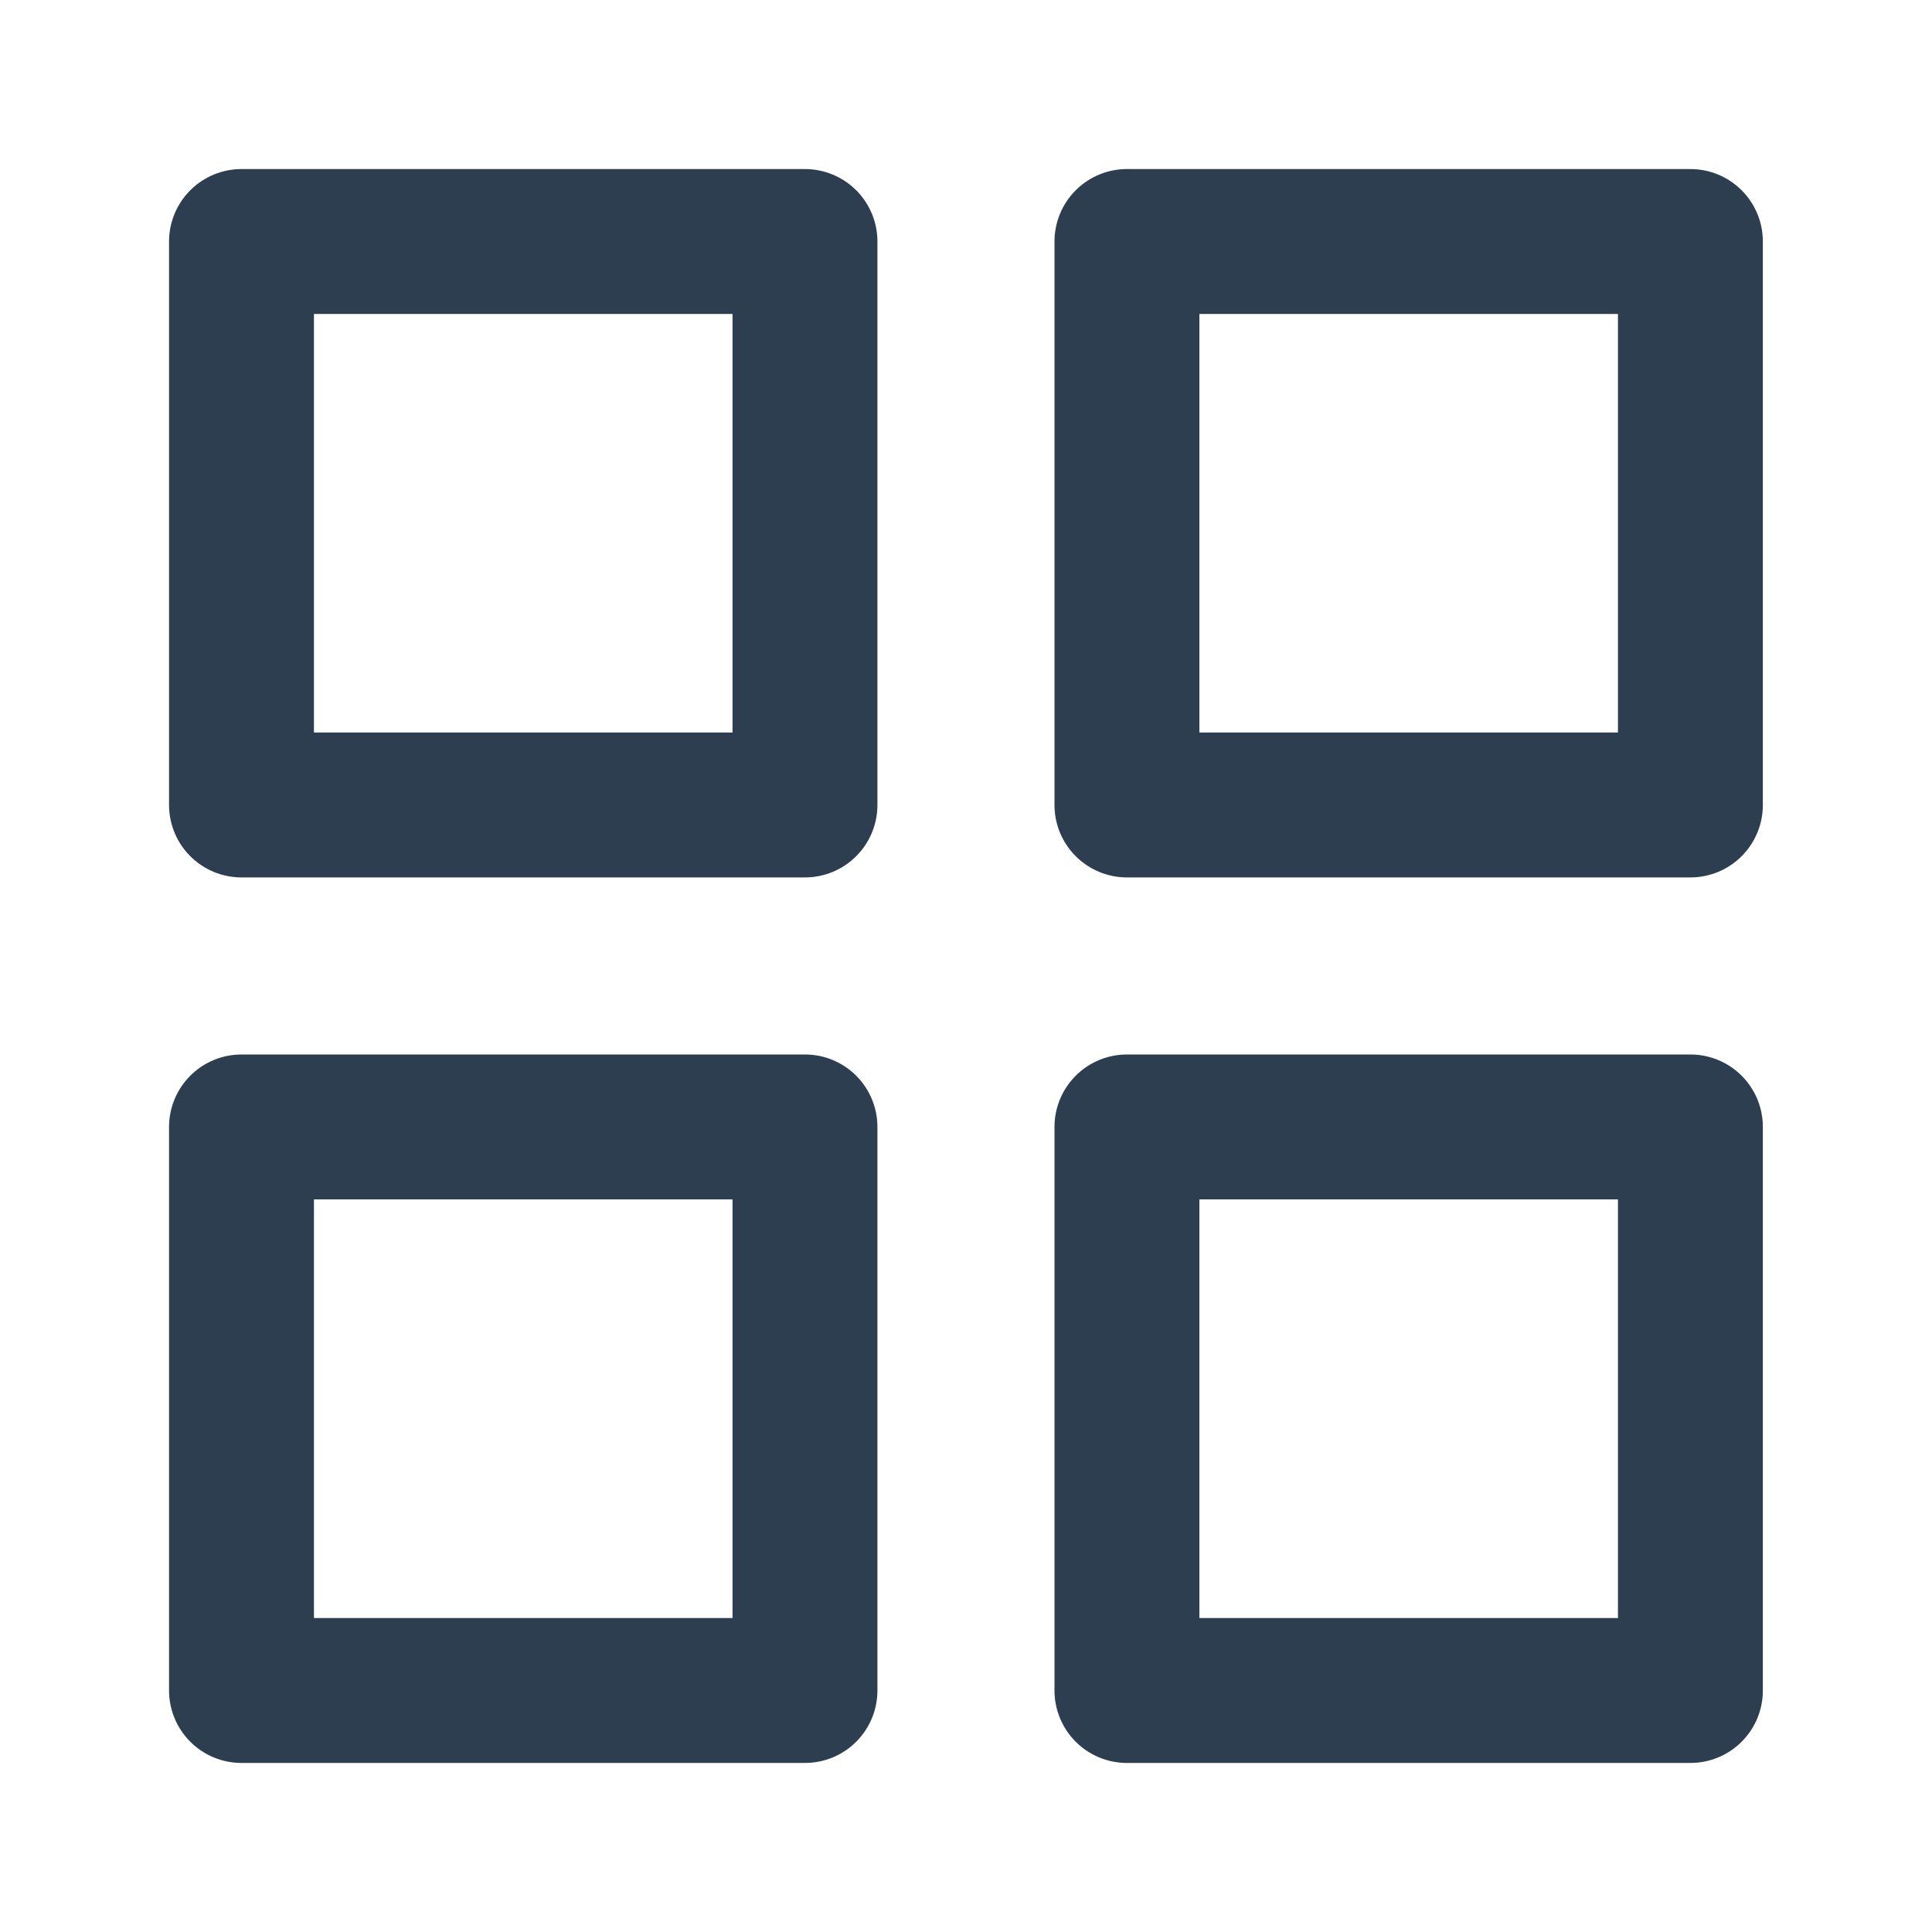
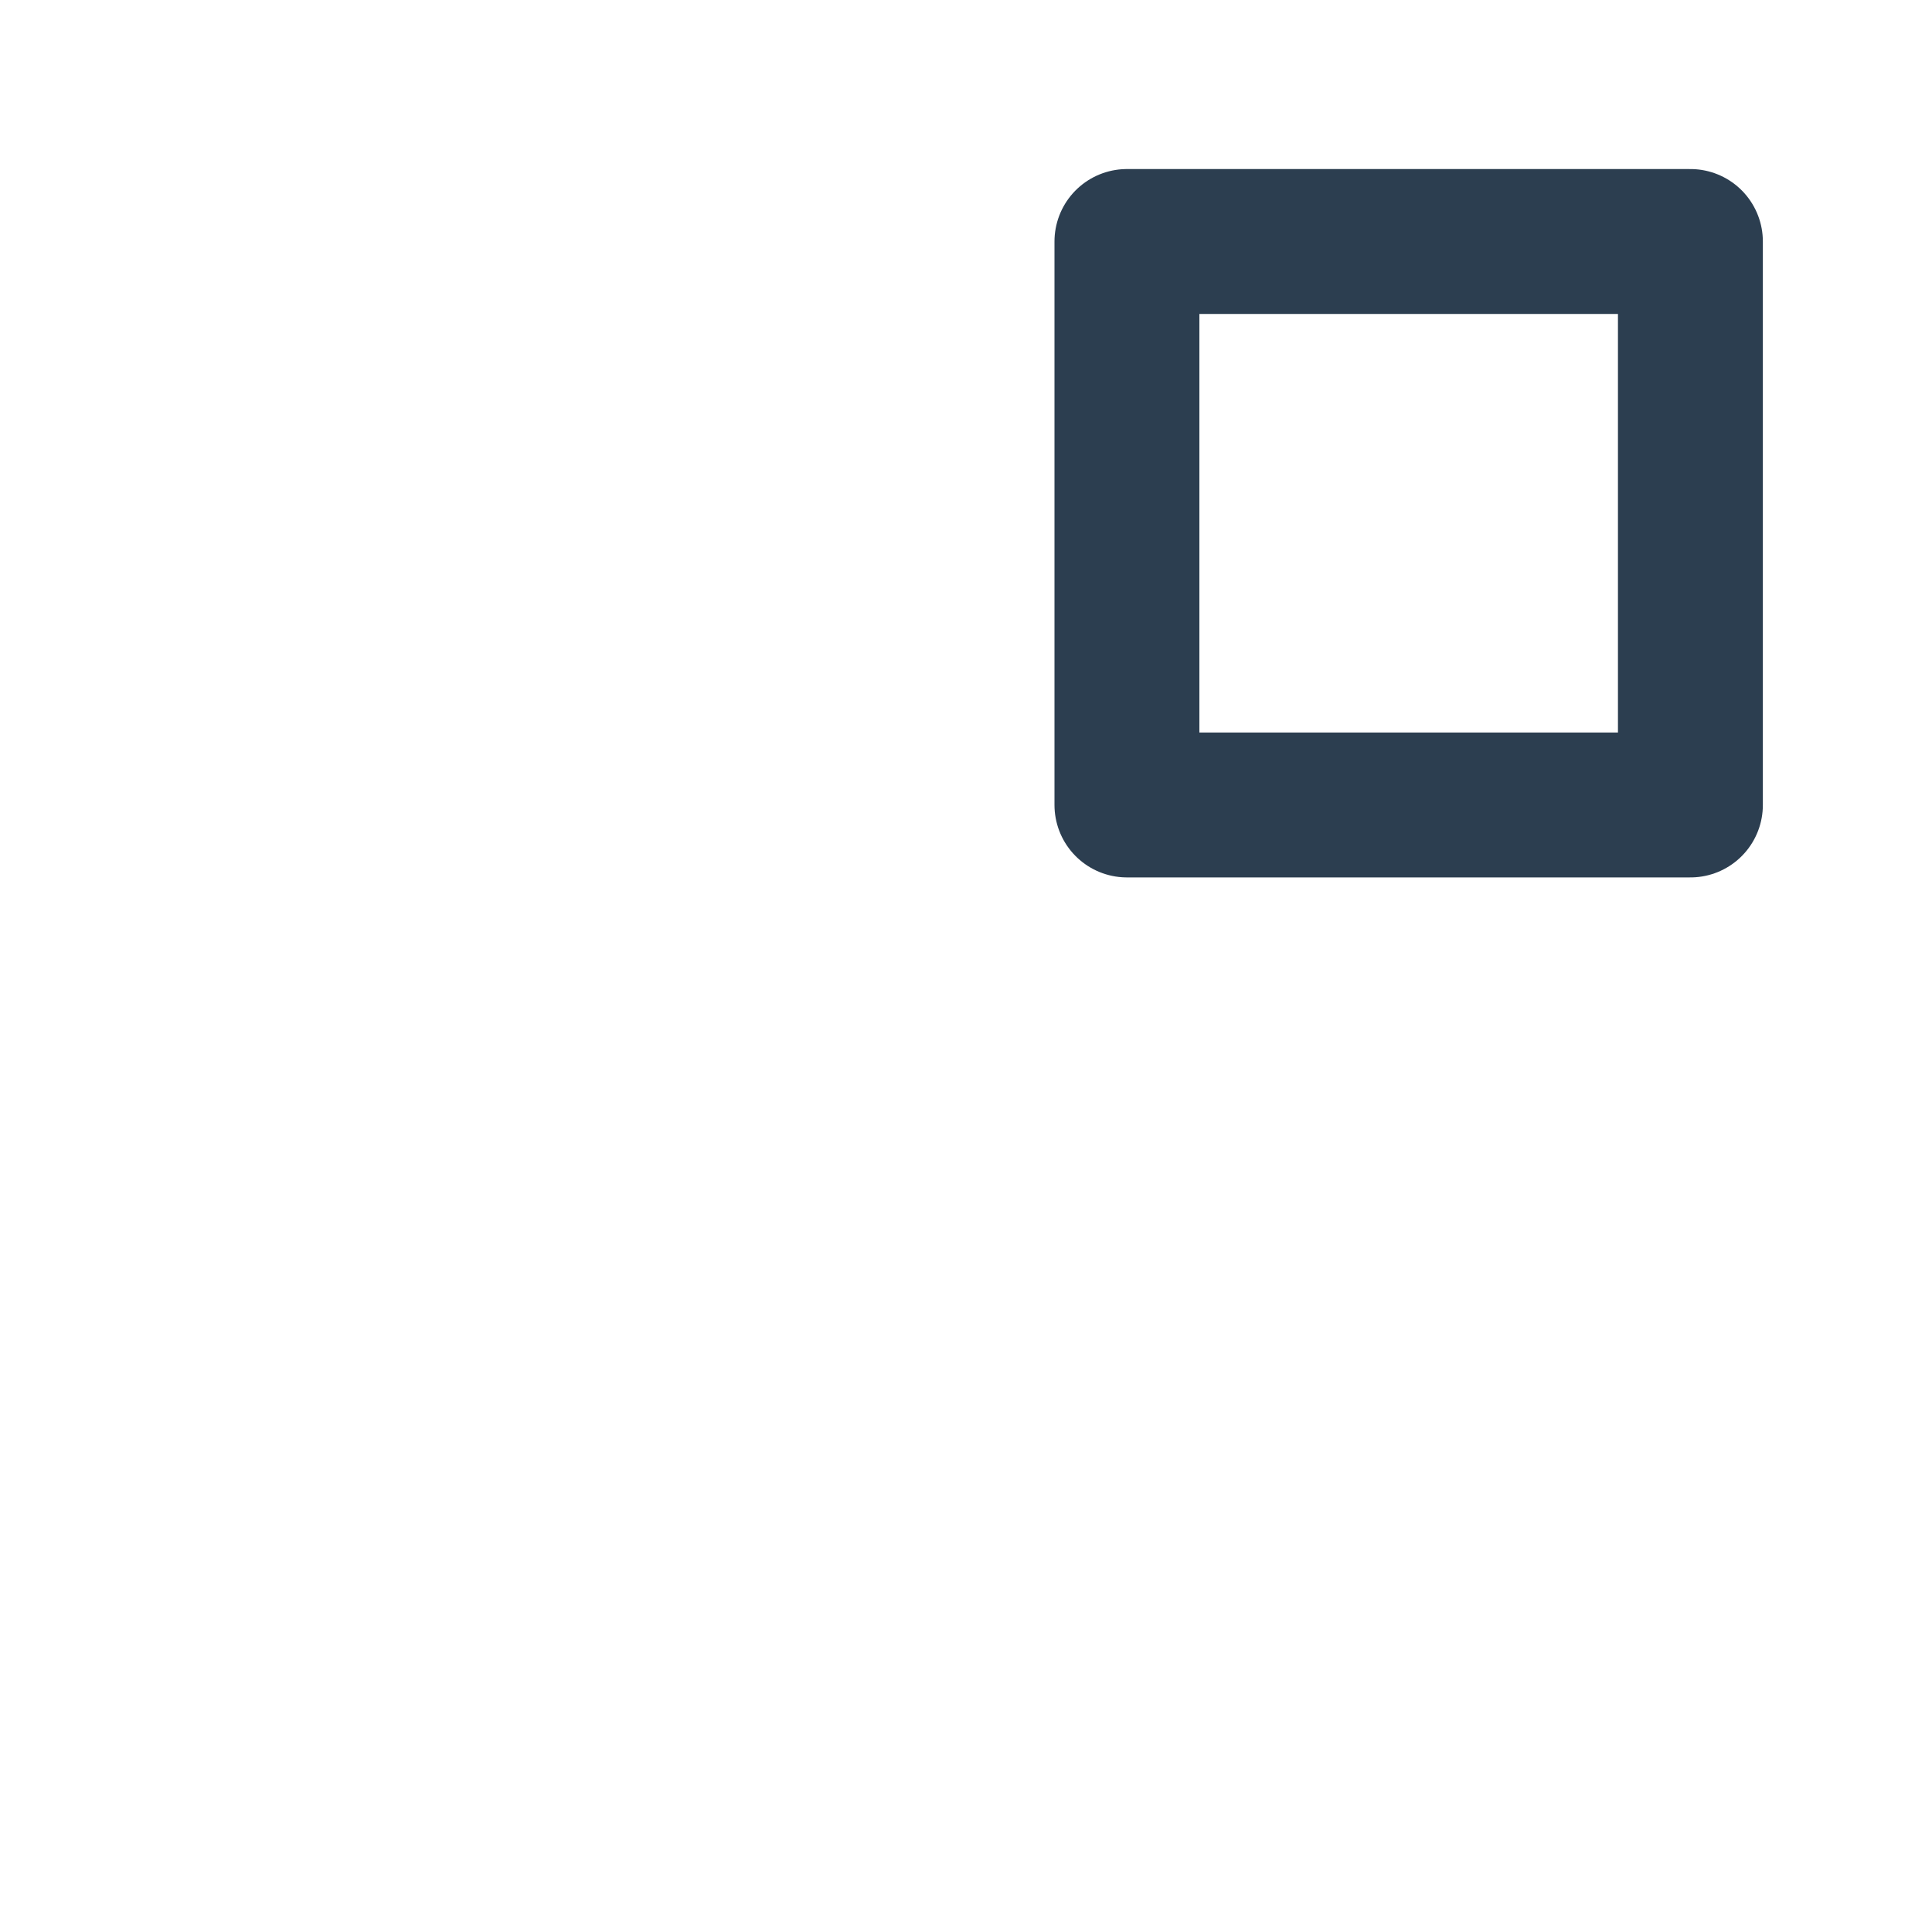
<svg xmlns="http://www.w3.org/2000/svg" width="20" height="20" viewBox="0 0 20 20" fill="none">
  <g id="grid">
-     <path id="Vector" d="M8.333 2.5H2.5V8.333H8.333V2.5Z" stroke="#2C3E50" stroke-width="1.5" stroke-linecap="round" stroke-linejoin="round" />
    <path id="Vector_2" d="M17.499 2.5H11.666V8.333H17.499V2.5Z" stroke="#2C3E50" stroke-width="1.5" stroke-linecap="round" stroke-linejoin="round" />
-     <path id="Vector_3" d="M17.499 11.666H11.666V17.5H17.499V11.666Z" stroke="#2C3E50" stroke-width="1.5" stroke-linecap="round" stroke-linejoin="round" />
-     <path id="Vector_4" d="M8.333 11.666H2.5V17.5H8.333V11.666Z" stroke="#2C3E50" stroke-width="1.5" stroke-linecap="round" stroke-linejoin="round" />
  </g>
</svg>